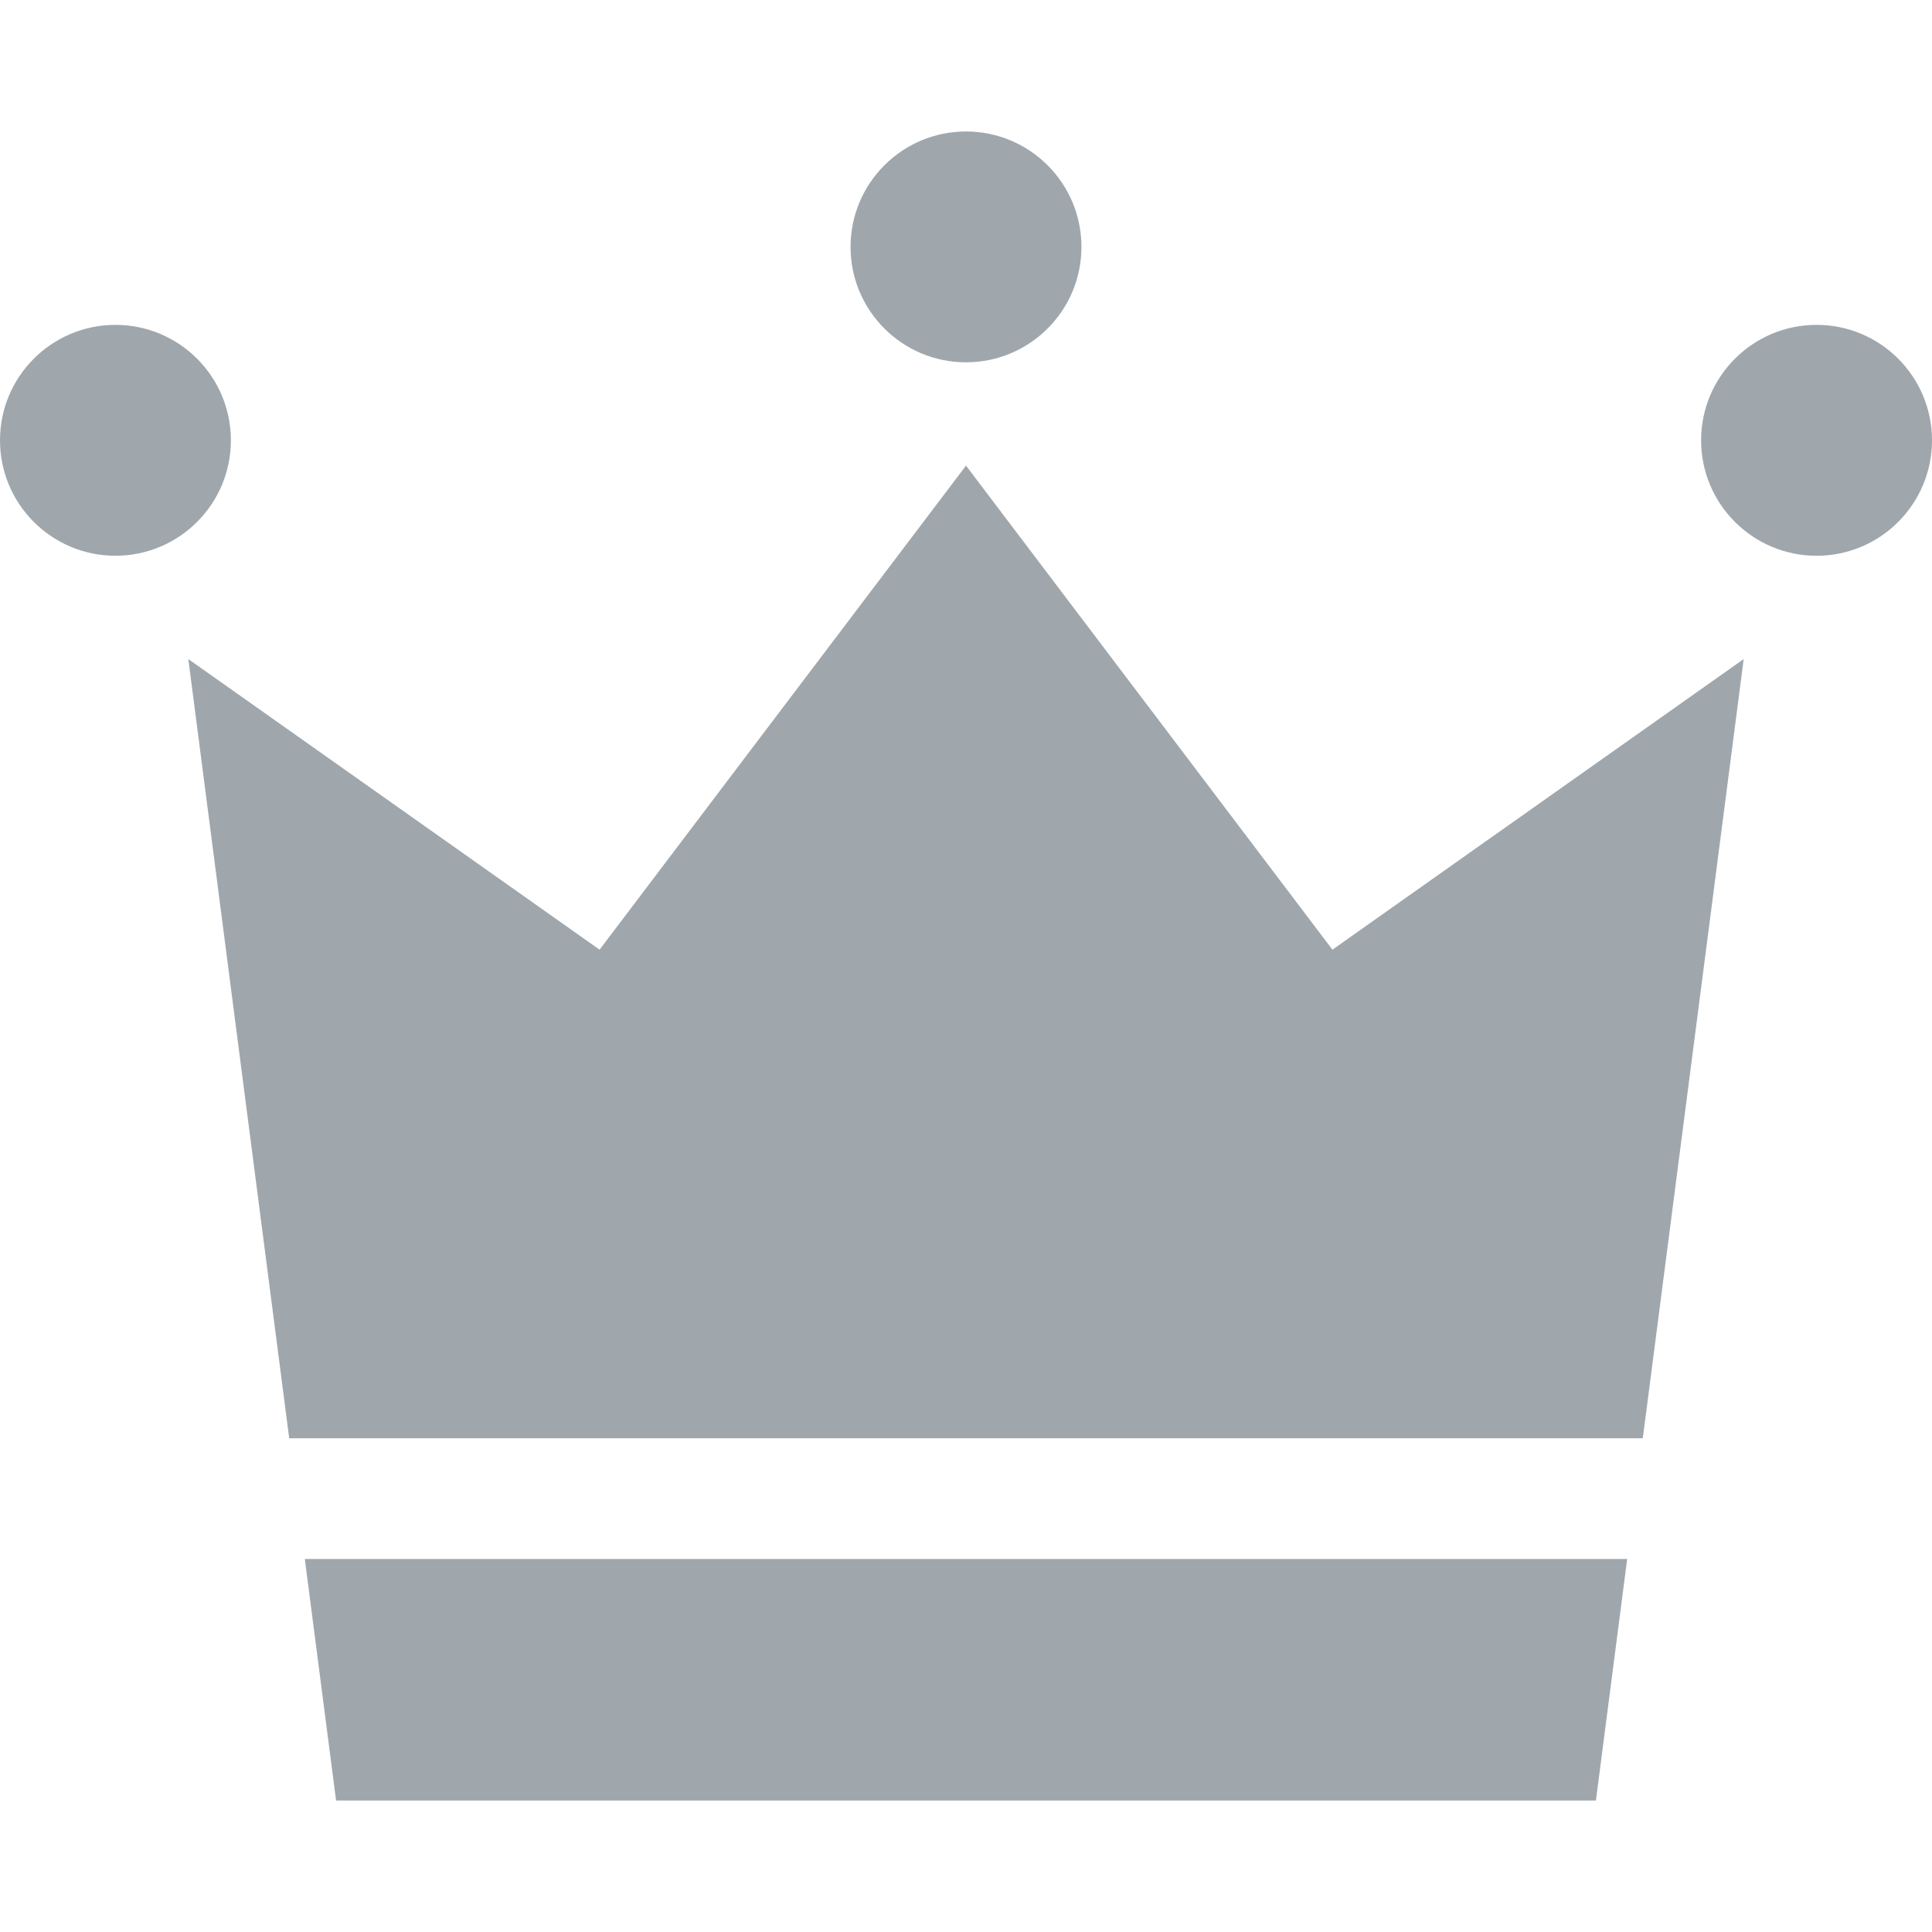
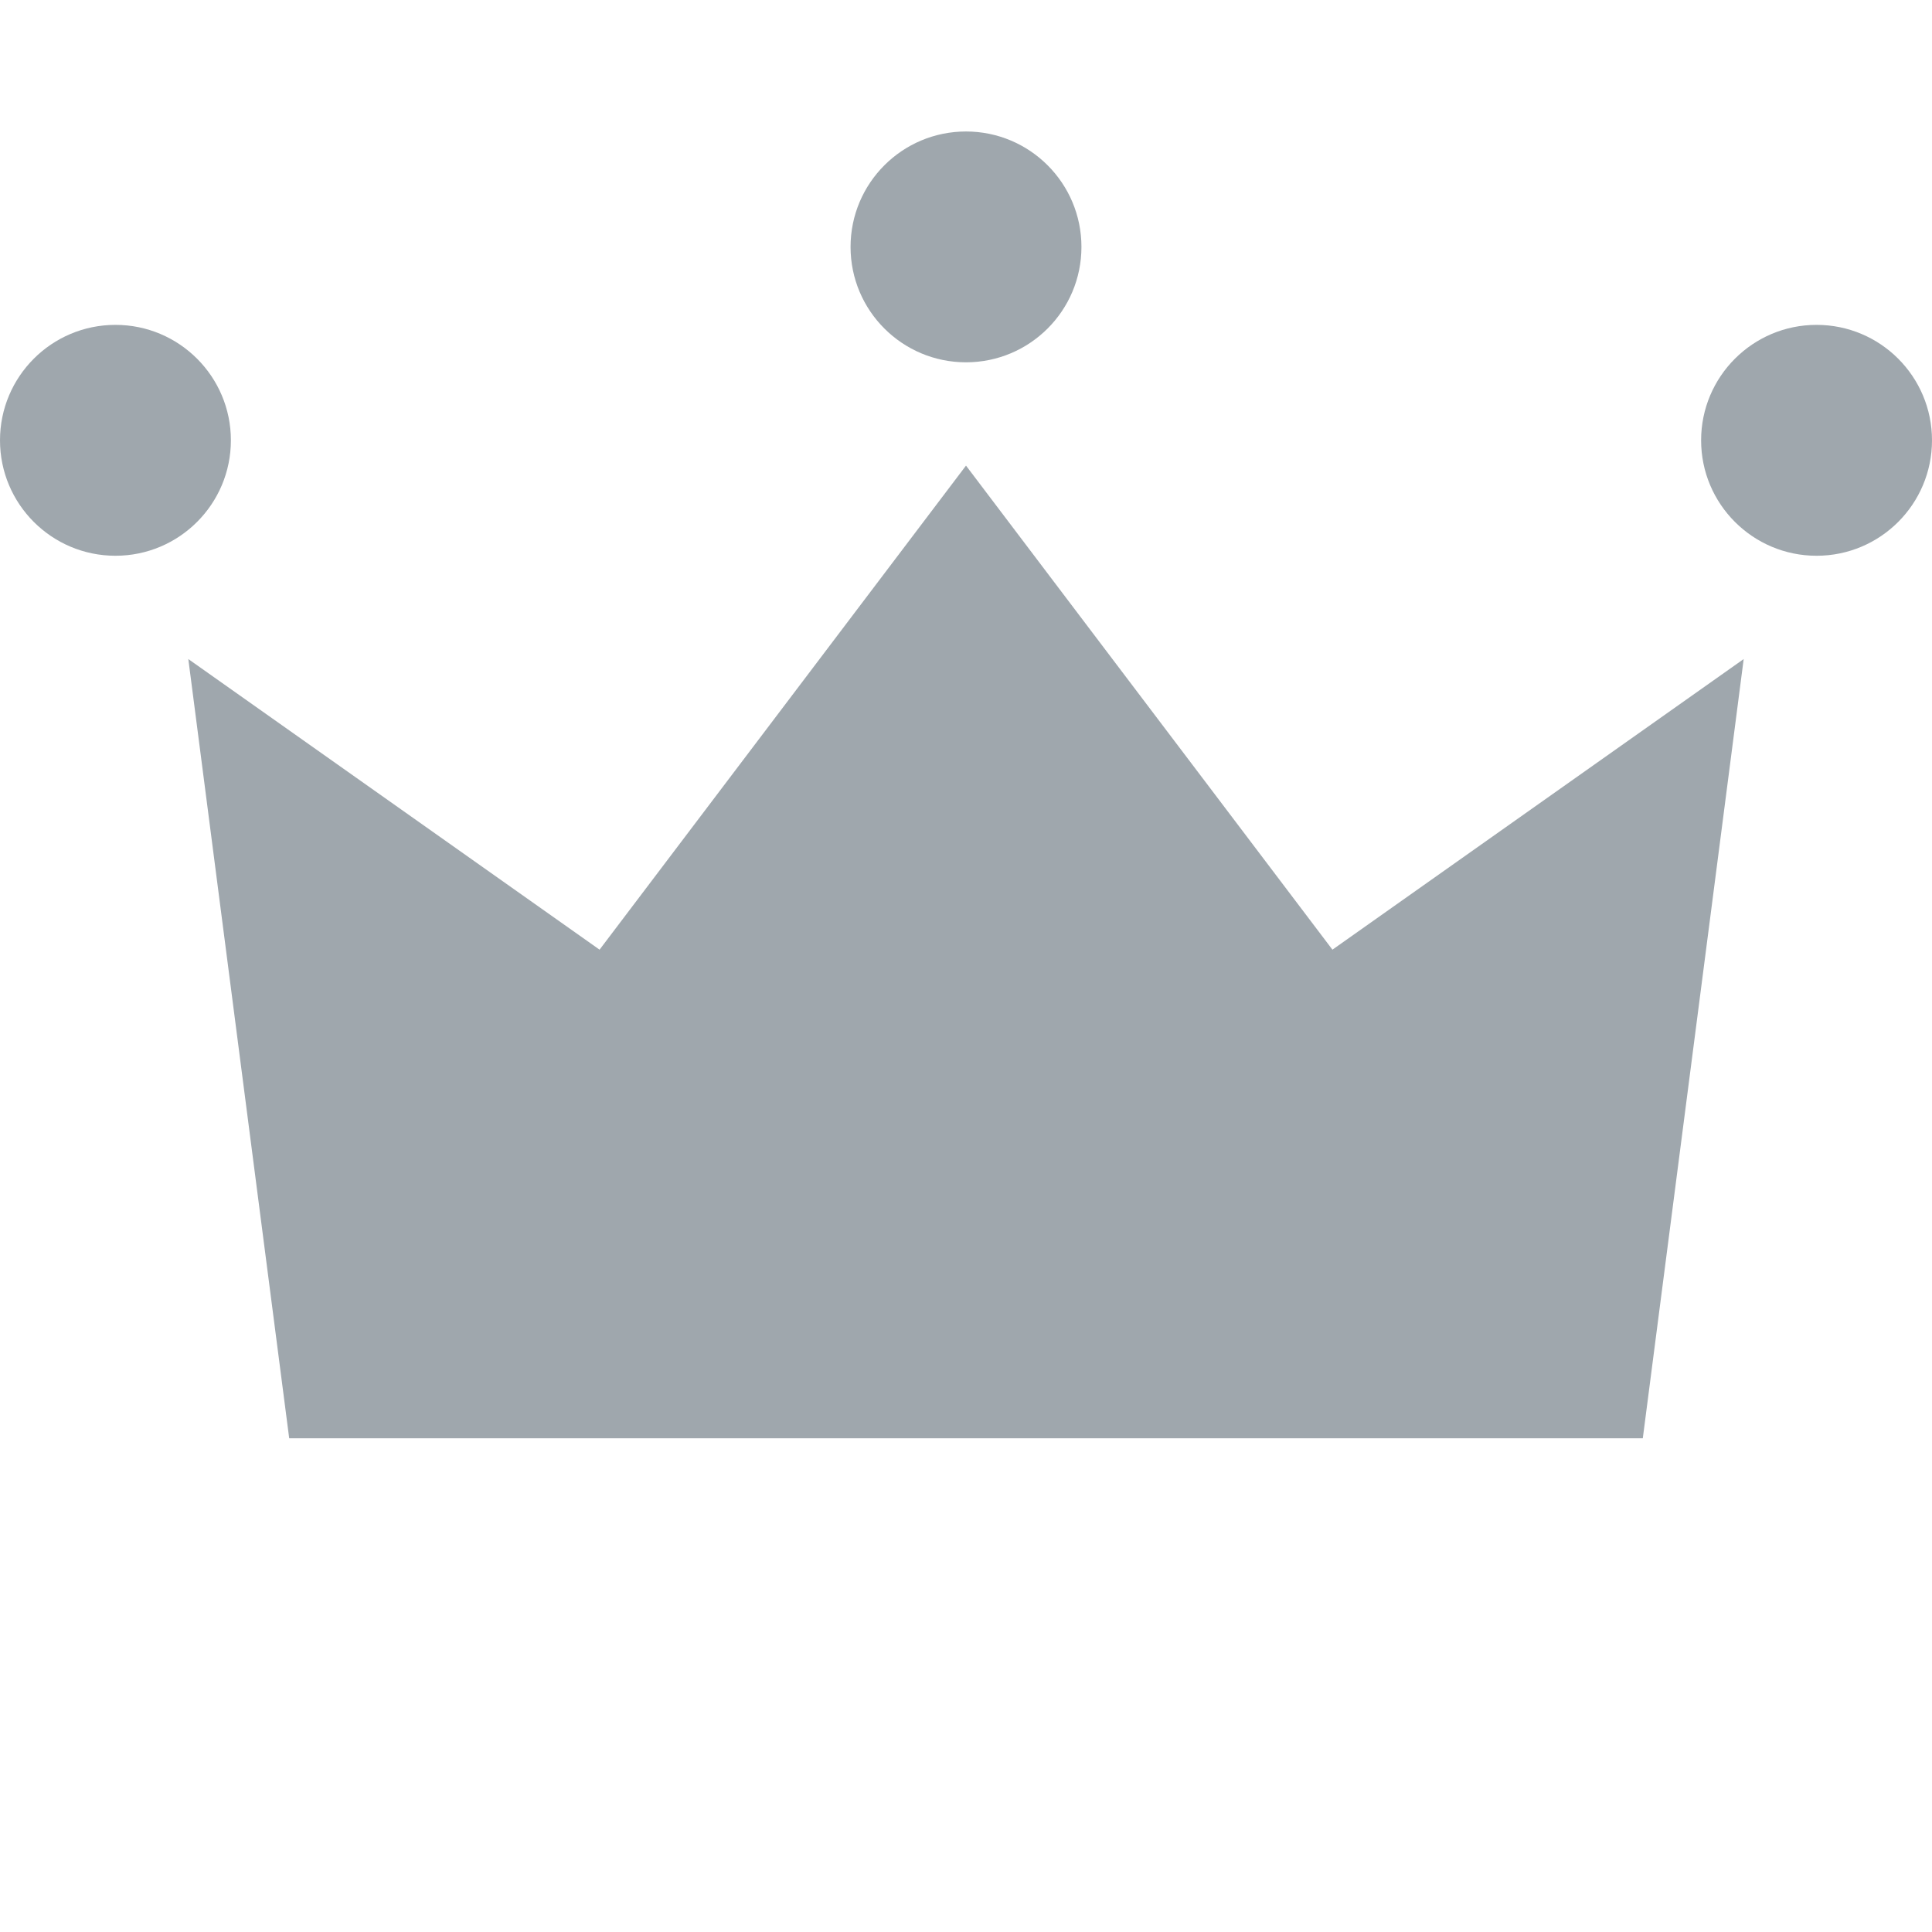
<svg xmlns="http://www.w3.org/2000/svg" version="1.1" id="_x32_" x="0px" y="0px" width="512px" height="512px" viewBox="0 0 512 512" style="width: 48px; height: 48px; opacity: 1;" xml:space="preserve">
  <style type="text/css">

	.st0{fill:#4B4B4B;}

</style>
  <g>
    <path class="st0" d="M61.188,116.688c0,16.891-13.703,30.594-30.594,30.594C13.688,147.281,0,133.578,0,116.688   s13.688-30.594,30.594-30.594C47.484,86.094,61.188,99.797,61.188,116.688z" style="fill: rgb(159, 167, 173);" />
    <path class="st0" d="M512,116.688c0,16.891-13.688,30.594-30.594,30.594c-16.891,0-30.594-13.703-30.594-30.594   s13.703-30.594,30.594-30.594C498.313,86.094,512,99.797,512,116.688z" style="fill: rgb(159, 167, 173);" />
    <path class="st0" d="M286.594,65.438c0,16.891-13.703,30.578-30.594,30.578s-30.594-13.688-30.594-30.578   c0-16.906,13.703-30.594,30.594-30.594S286.594,48.531,286.594,65.438z" style="fill: rgb(159, 167, 173);" />
    <polygon class="st0" points="435.359,381.156 462.094,174.656 353.109,251.672 256,123.391 158.891,251.672 49.906,174.656    76.641,381.156  " style="fill: rgb(159, 167, 173);" />
-     <polygon class="st0" points="80.781,413.156 89.063,477.156 256,477.156 422.938,477.156 431.219,413.156  " style="fill: rgb(159, 167, 173);" />
  </g>
</svg>